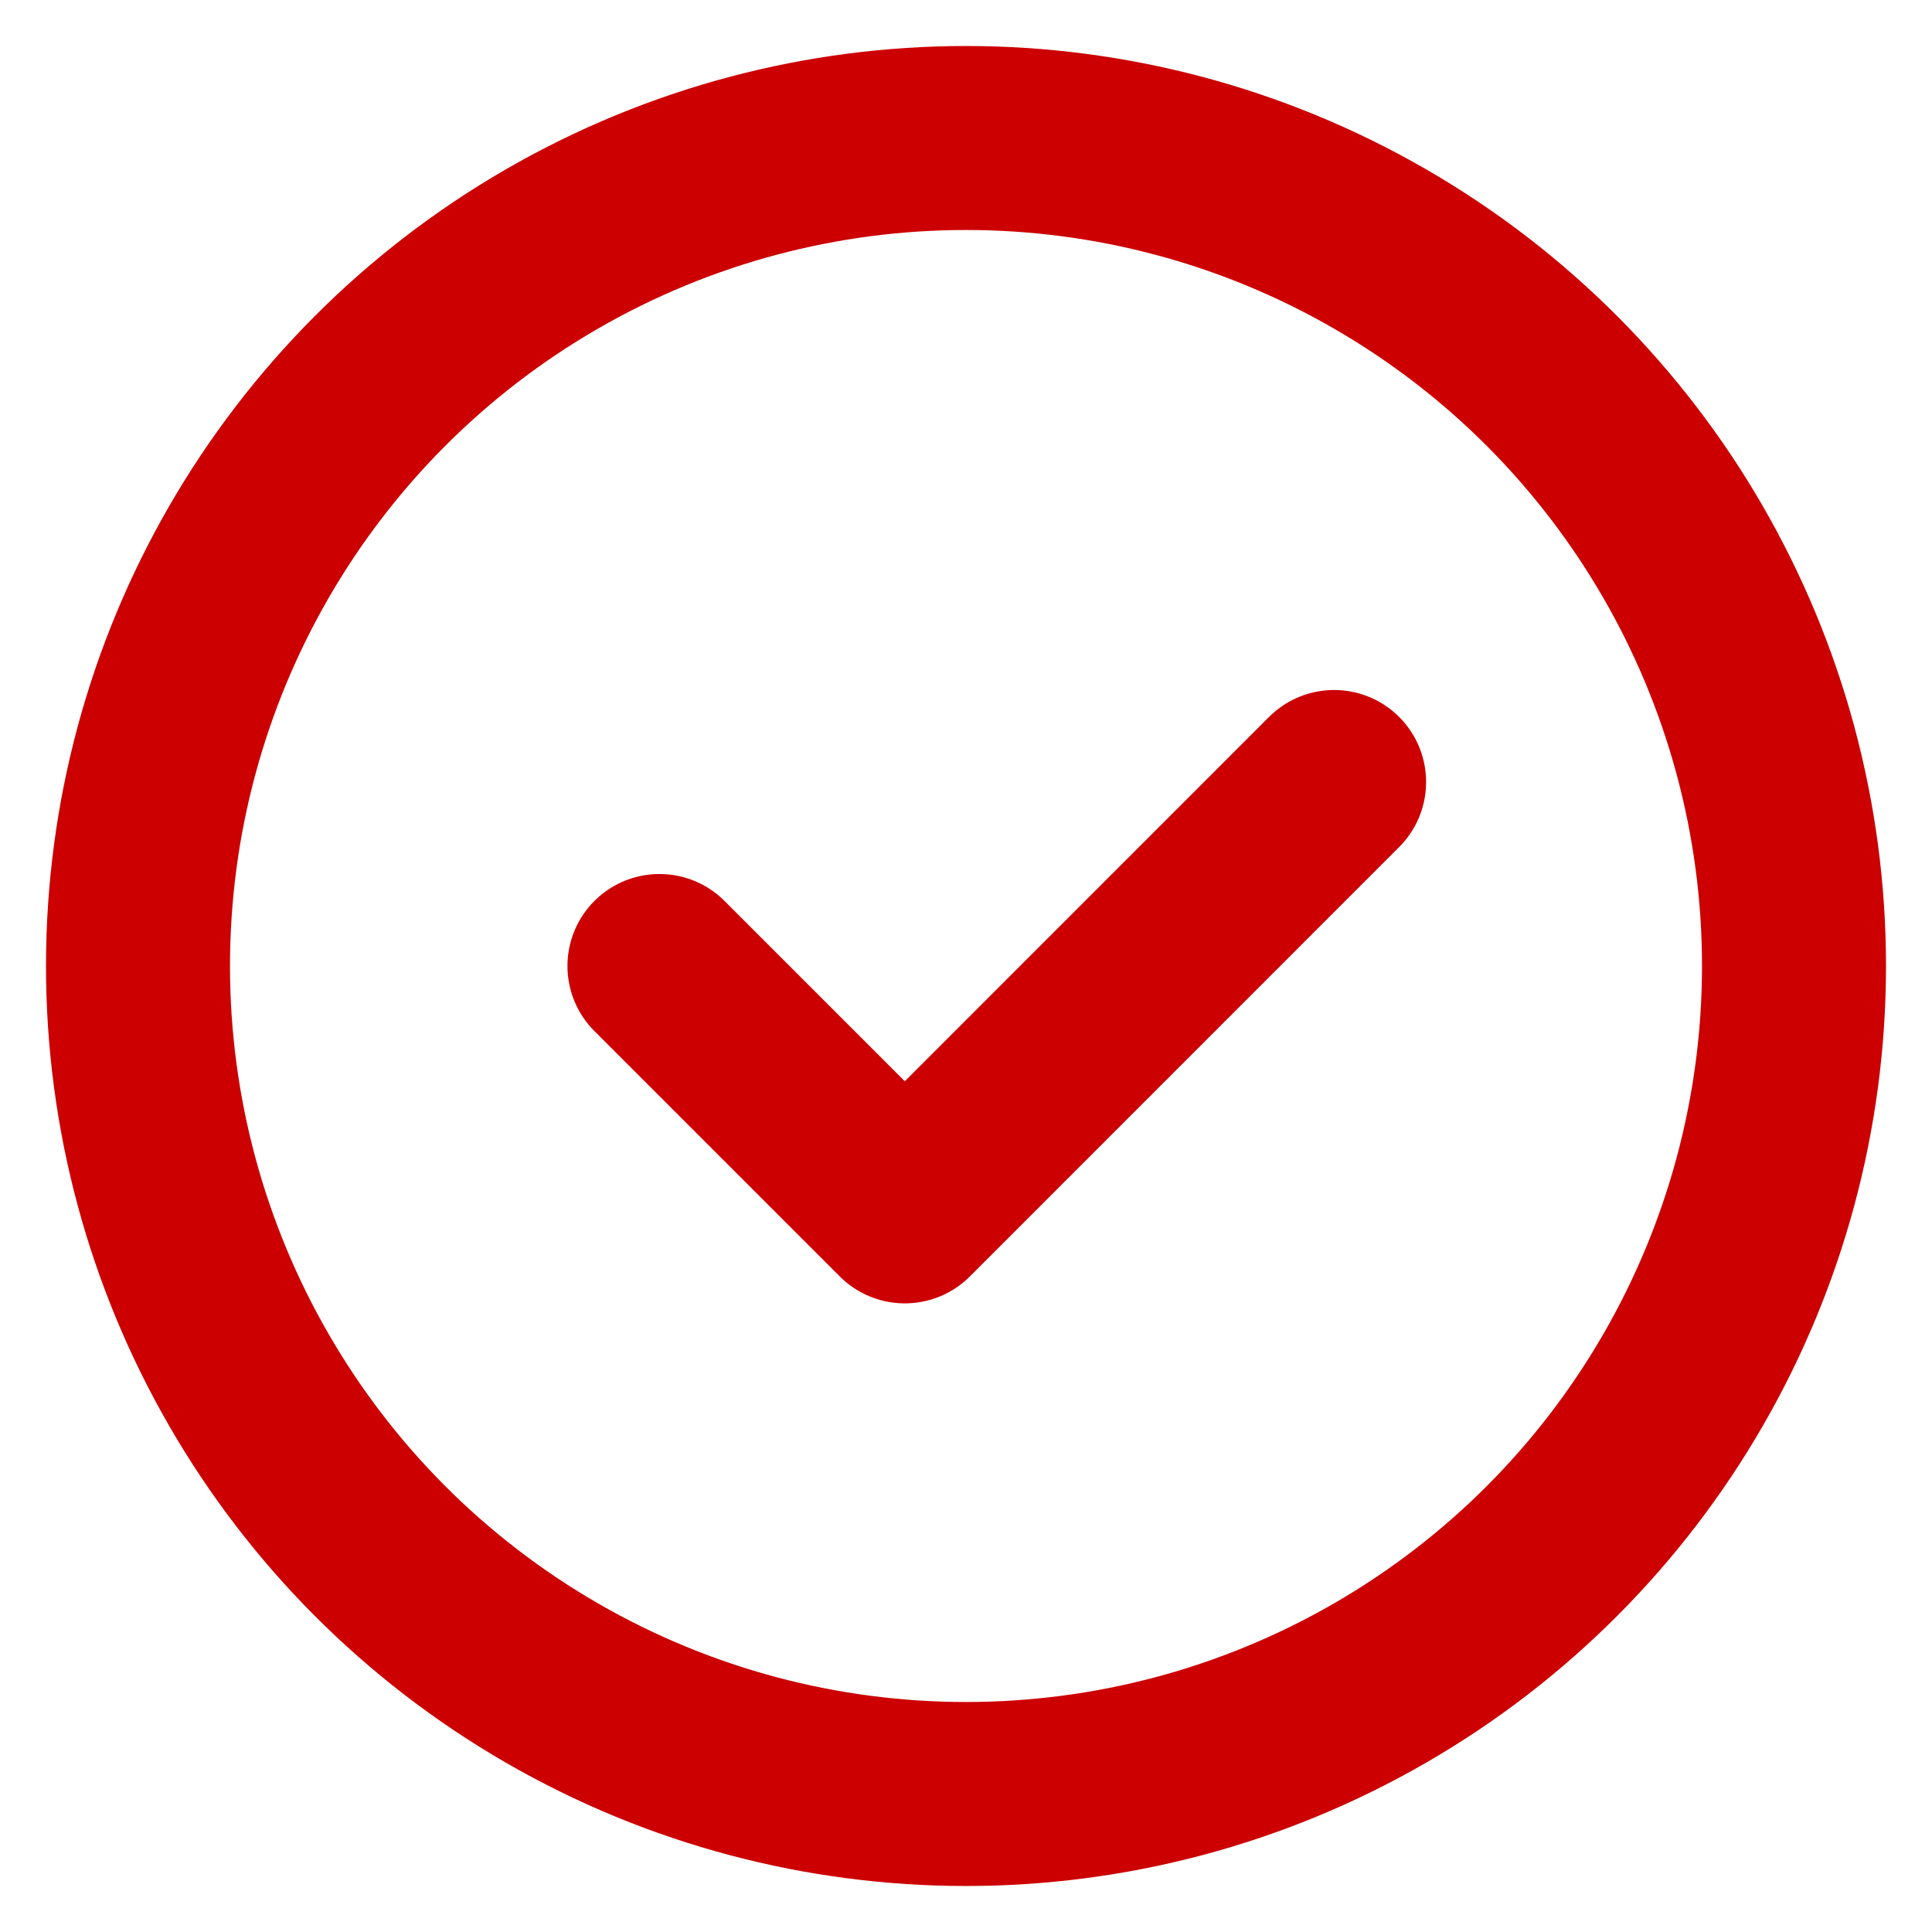
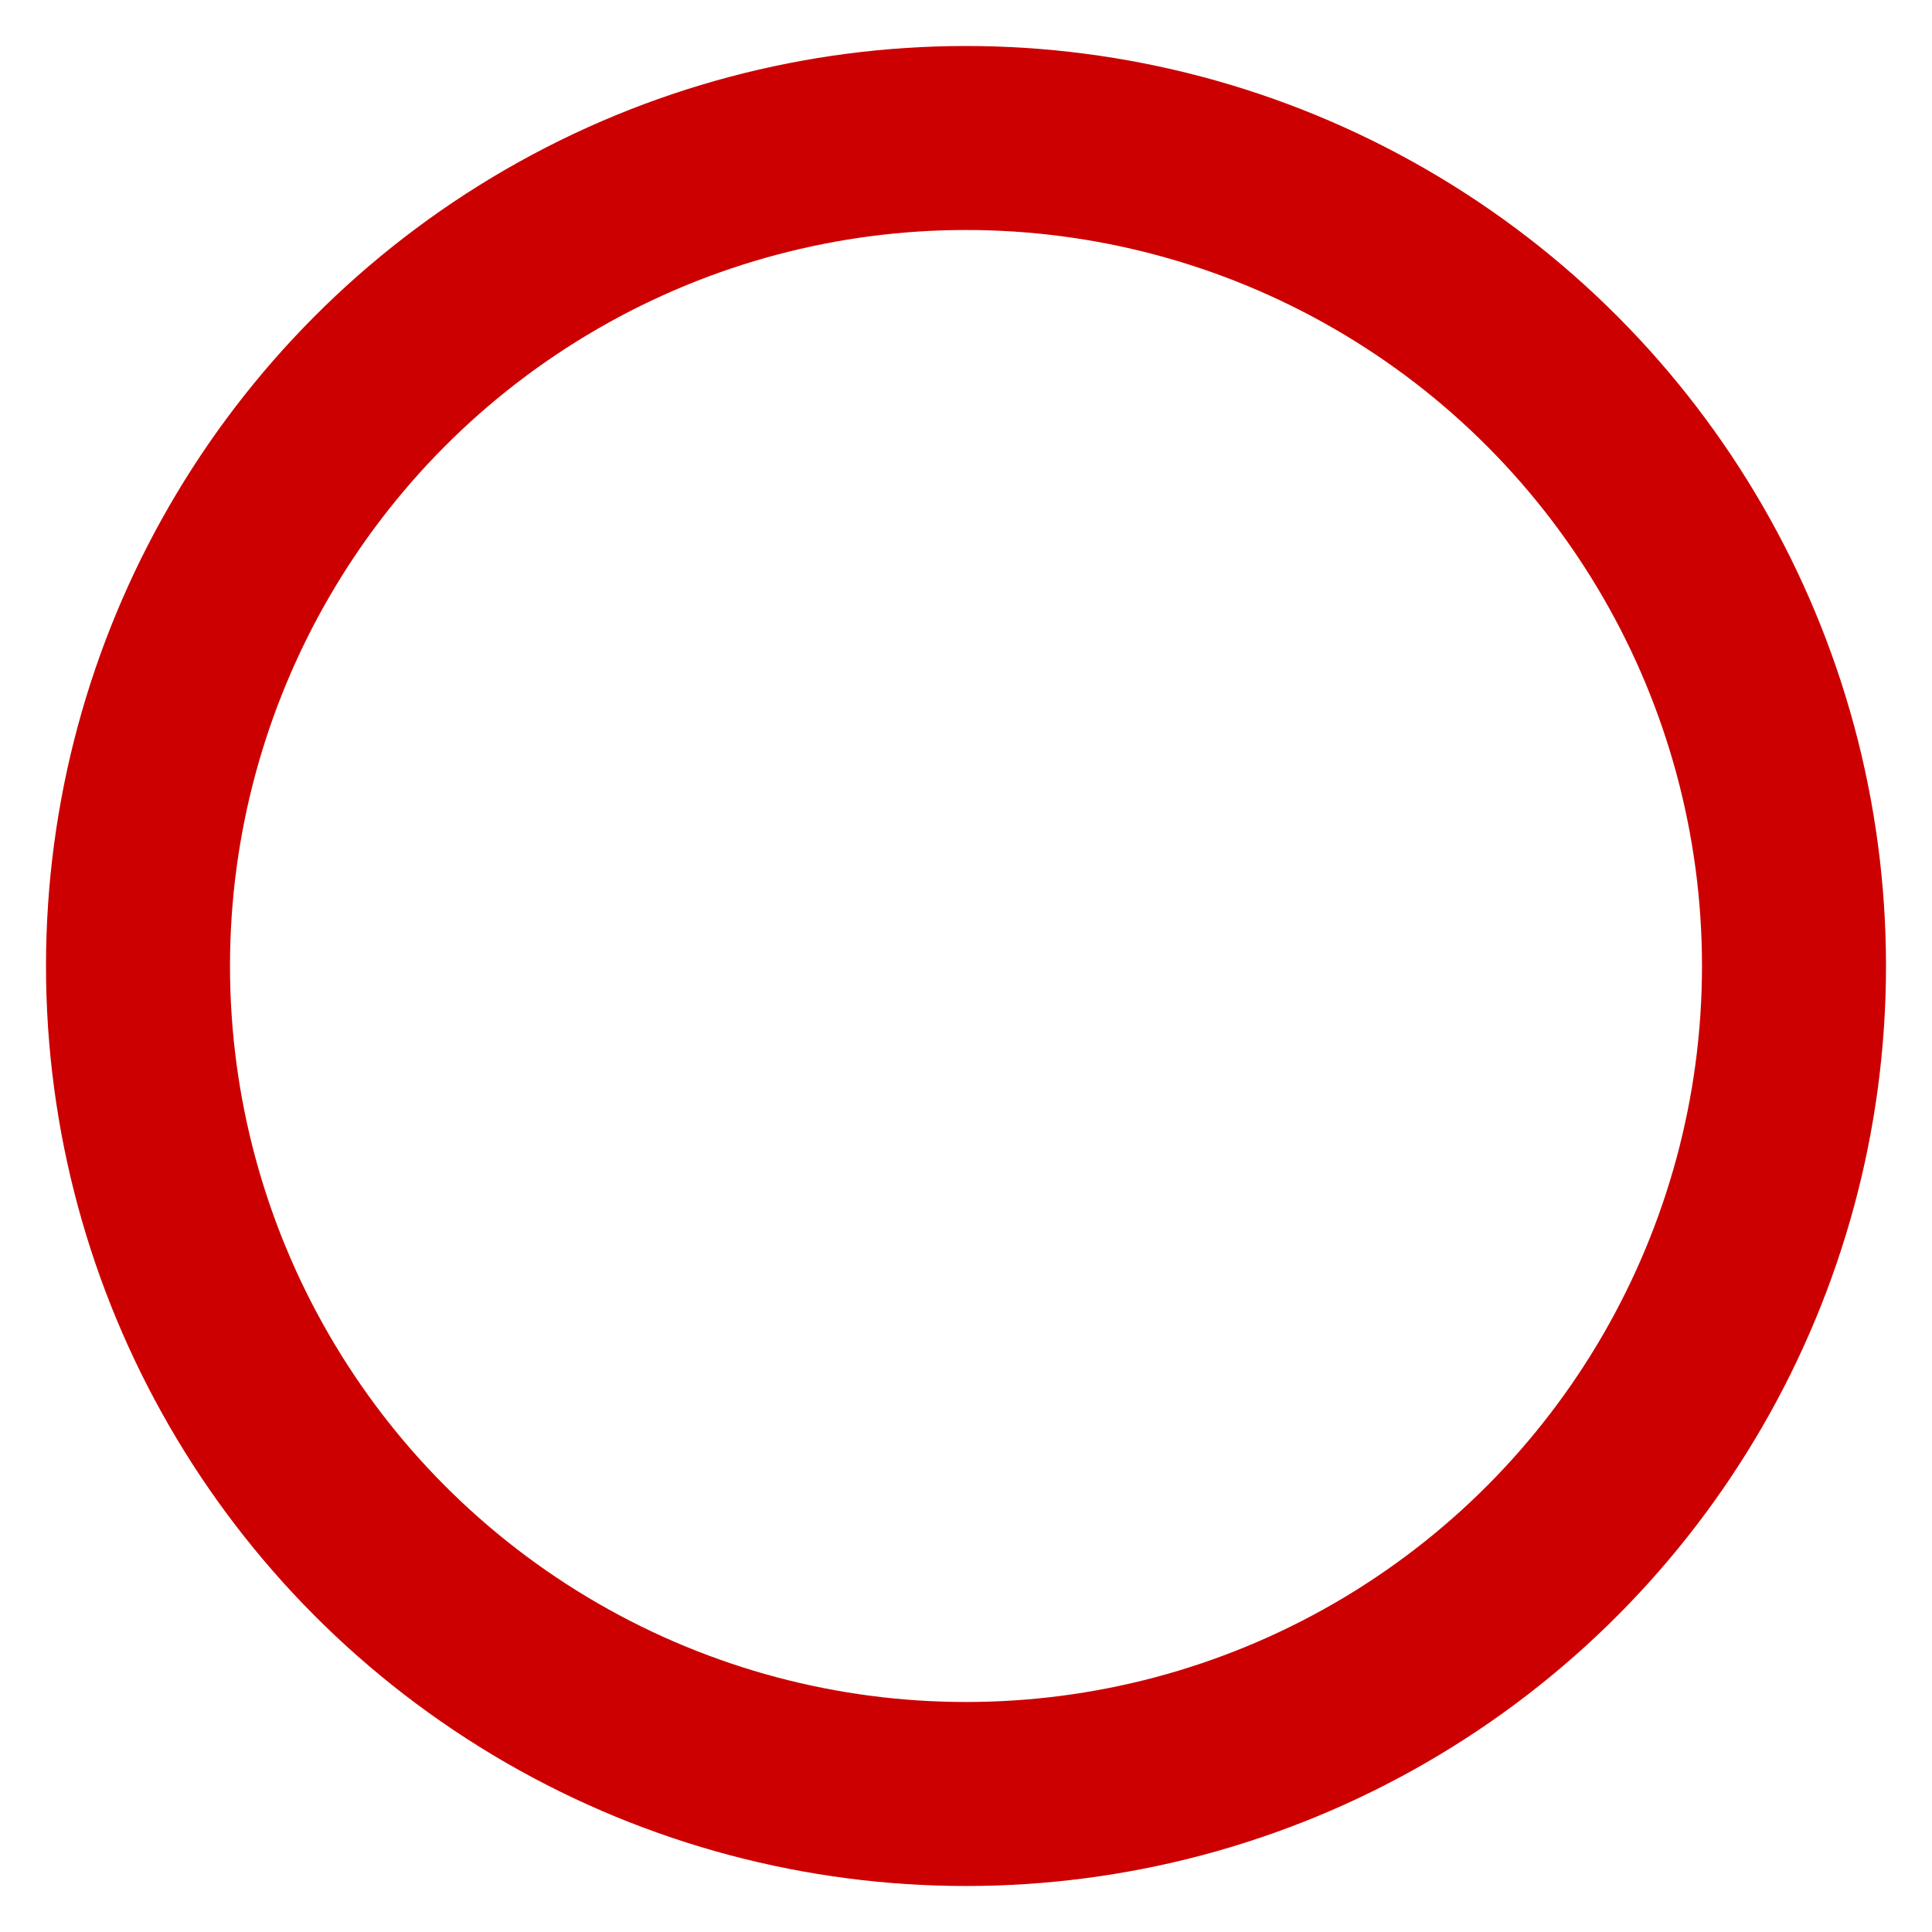
<svg xmlns="http://www.w3.org/2000/svg" width="21" height="21" viewBox="0 0 21 21" fill="none">
  <circle cx="10.5" cy="10.5" r="9" stroke="#CC0000" stroke-width="2" />
-   <path d="M7.168 10.5L9.835 13.167L14.501 8.5" stroke="#CC0000" stroke-width="2" stroke-linecap="round" stroke-linejoin="round" />
</svg>